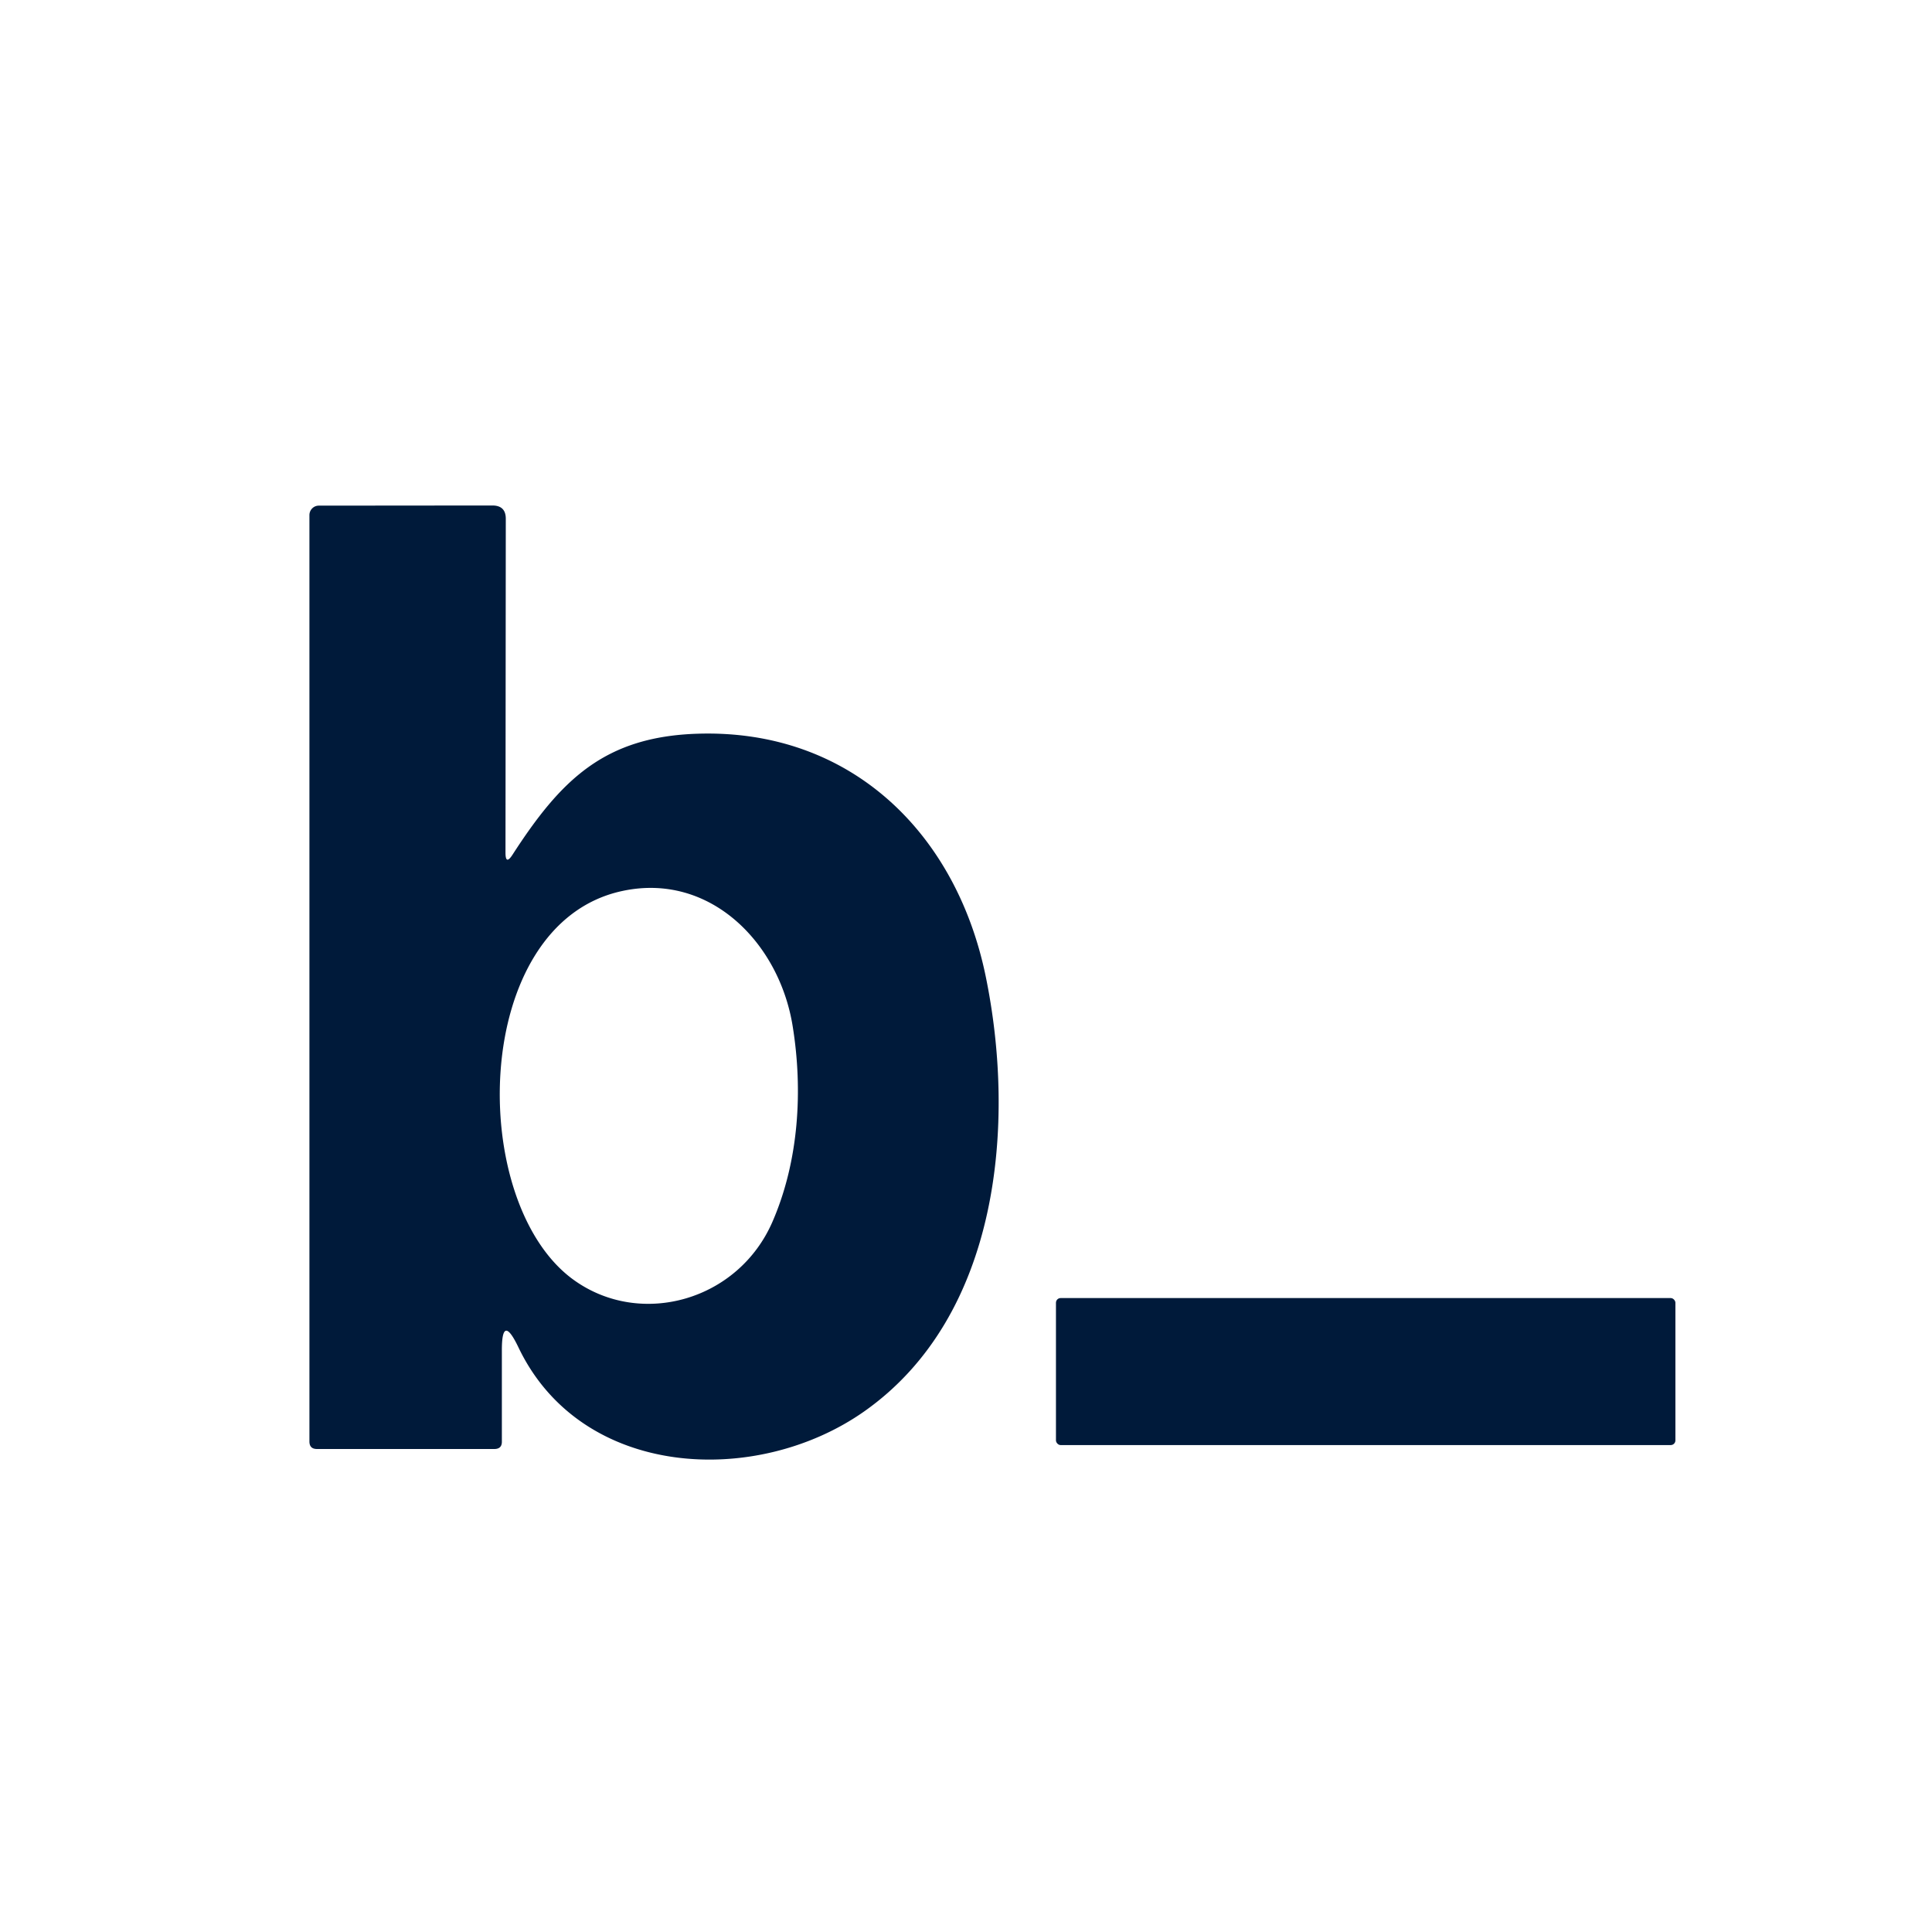
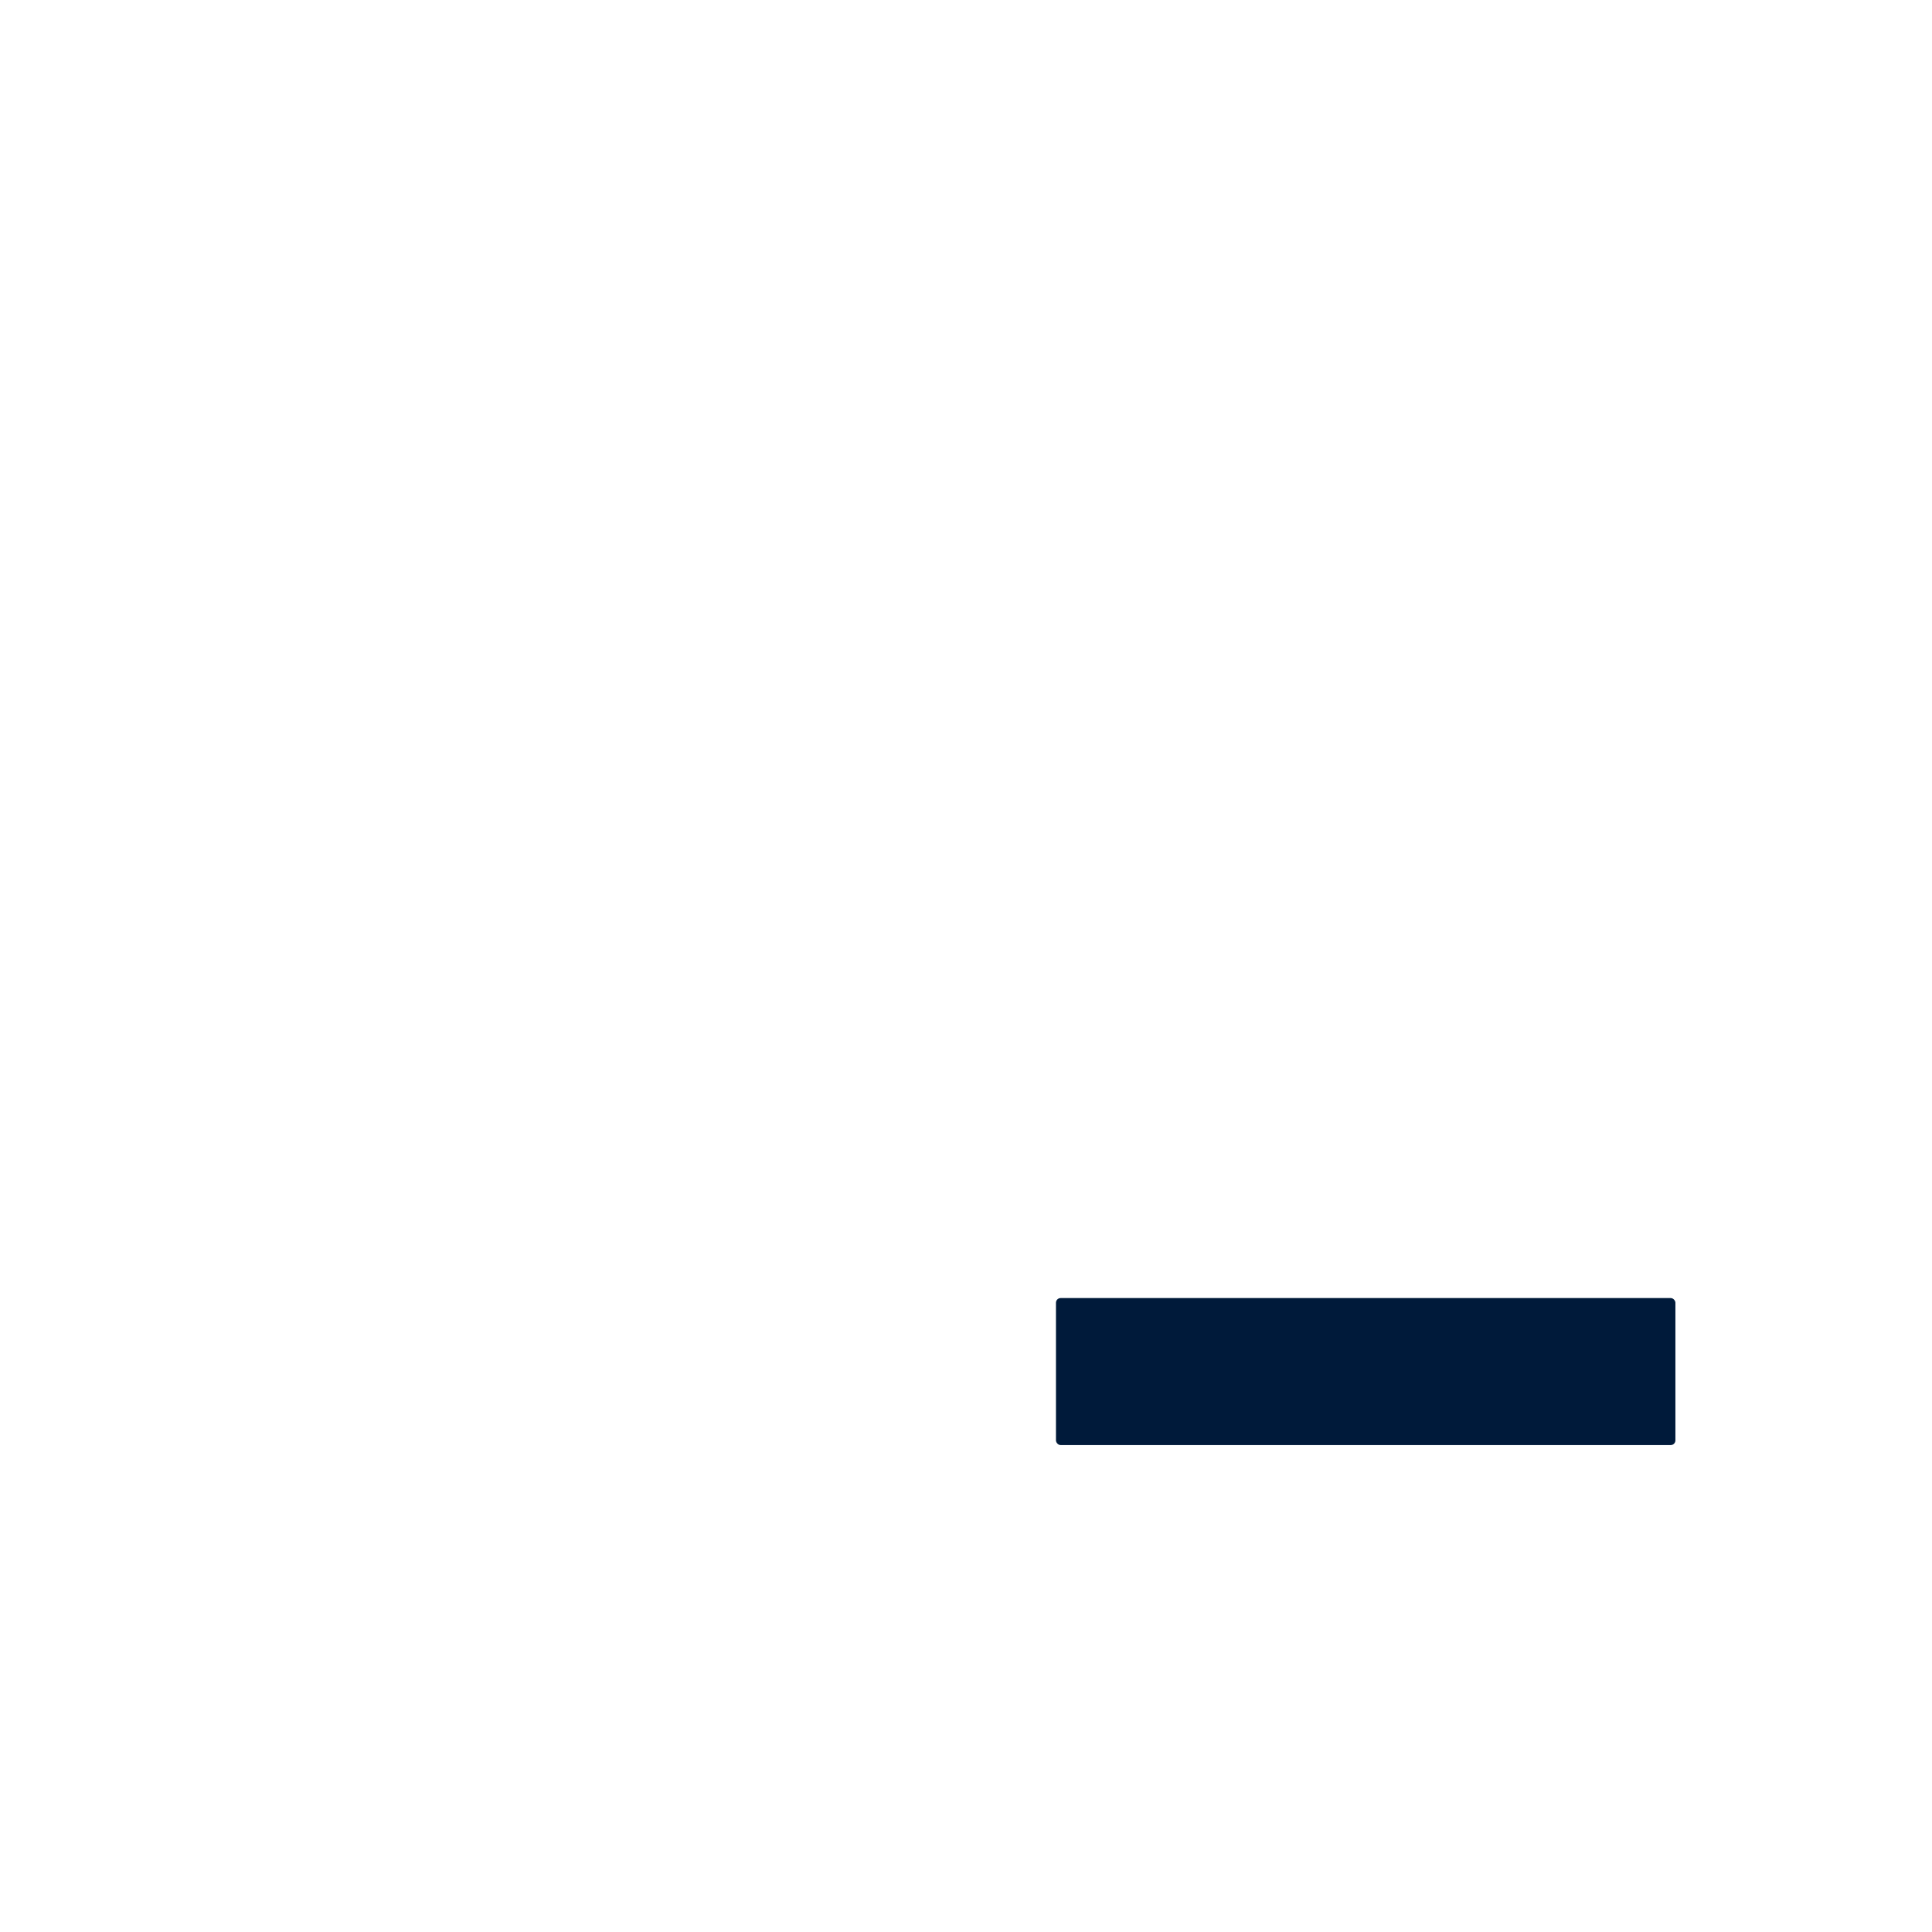
<svg xmlns="http://www.w3.org/2000/svg" viewBox="0.00 0.00 128.00 128.00">
-   <path fill="#001a3a" d="  M 33.96 56.62  C 37.15 51.69 40.02 48.80 46.24 48.61  C 56.31 48.30 63.31 55.13 65.29 64.61  C 67.32 74.38 66.26 87.16 57.27 93.50  C 50.15 98.52 38.52 98.02 34.34 89.25  Q 33.24 86.96 33.25 89.49  L 33.25 95.50  Q 33.26 96.00 32.75 96.00  L 21.00 96.00  Q 20.50 96.00 20.50 95.50  L 20.50 34.13  A 0.63 0.62 90.0 0 1 21.12 33.50  L 32.62 33.49  Q 33.51 33.49 33.51 34.37  L 33.49 56.49  Q 33.49 57.35 33.96 56.62  Z  M 38.07 84.84  C 42.49 87.97 48.91 86.17 51.18 80.94  C 52.93 76.91 53.20 72.24 52.52 68.01  C 51.64 62.46 47.03 57.78 41.23 59.03  C 31.13 61.19 30.90 79.78 38.07 84.84  Z" />
  <rect fill="#001a3a" x="69.96" y="86.00" width="41.04" height="9.74" rx="0.31" />
</svg>